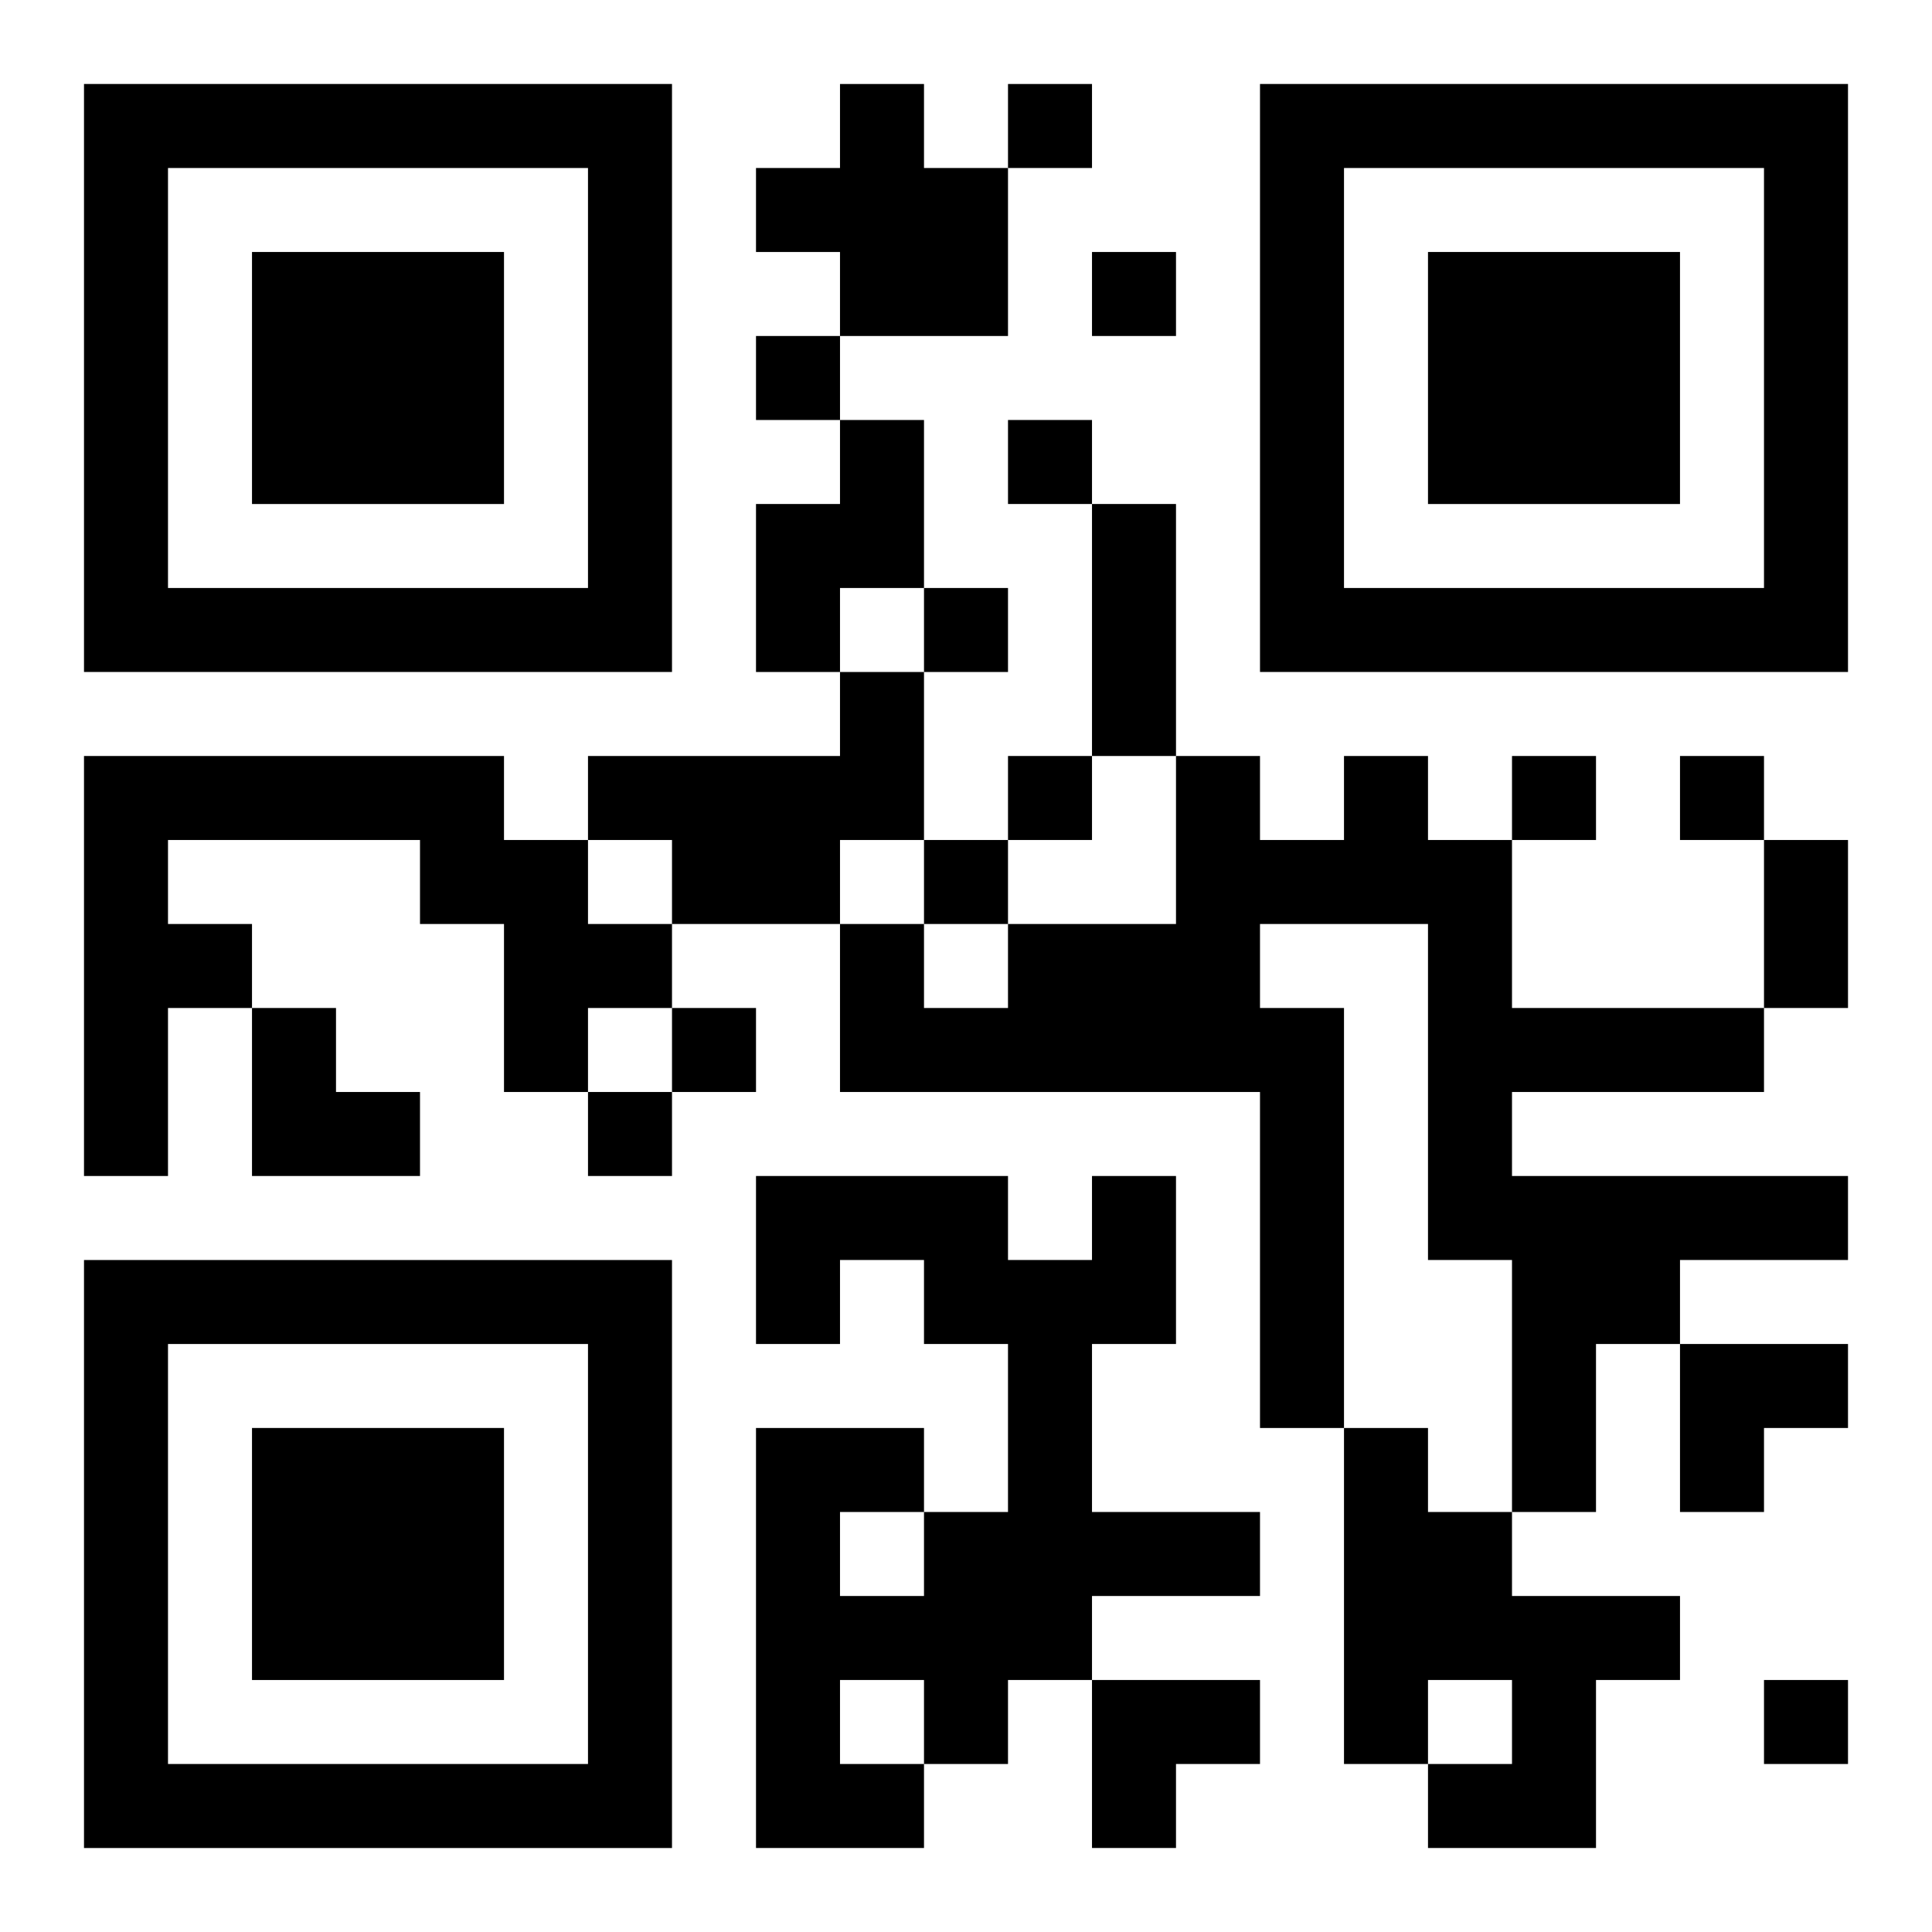
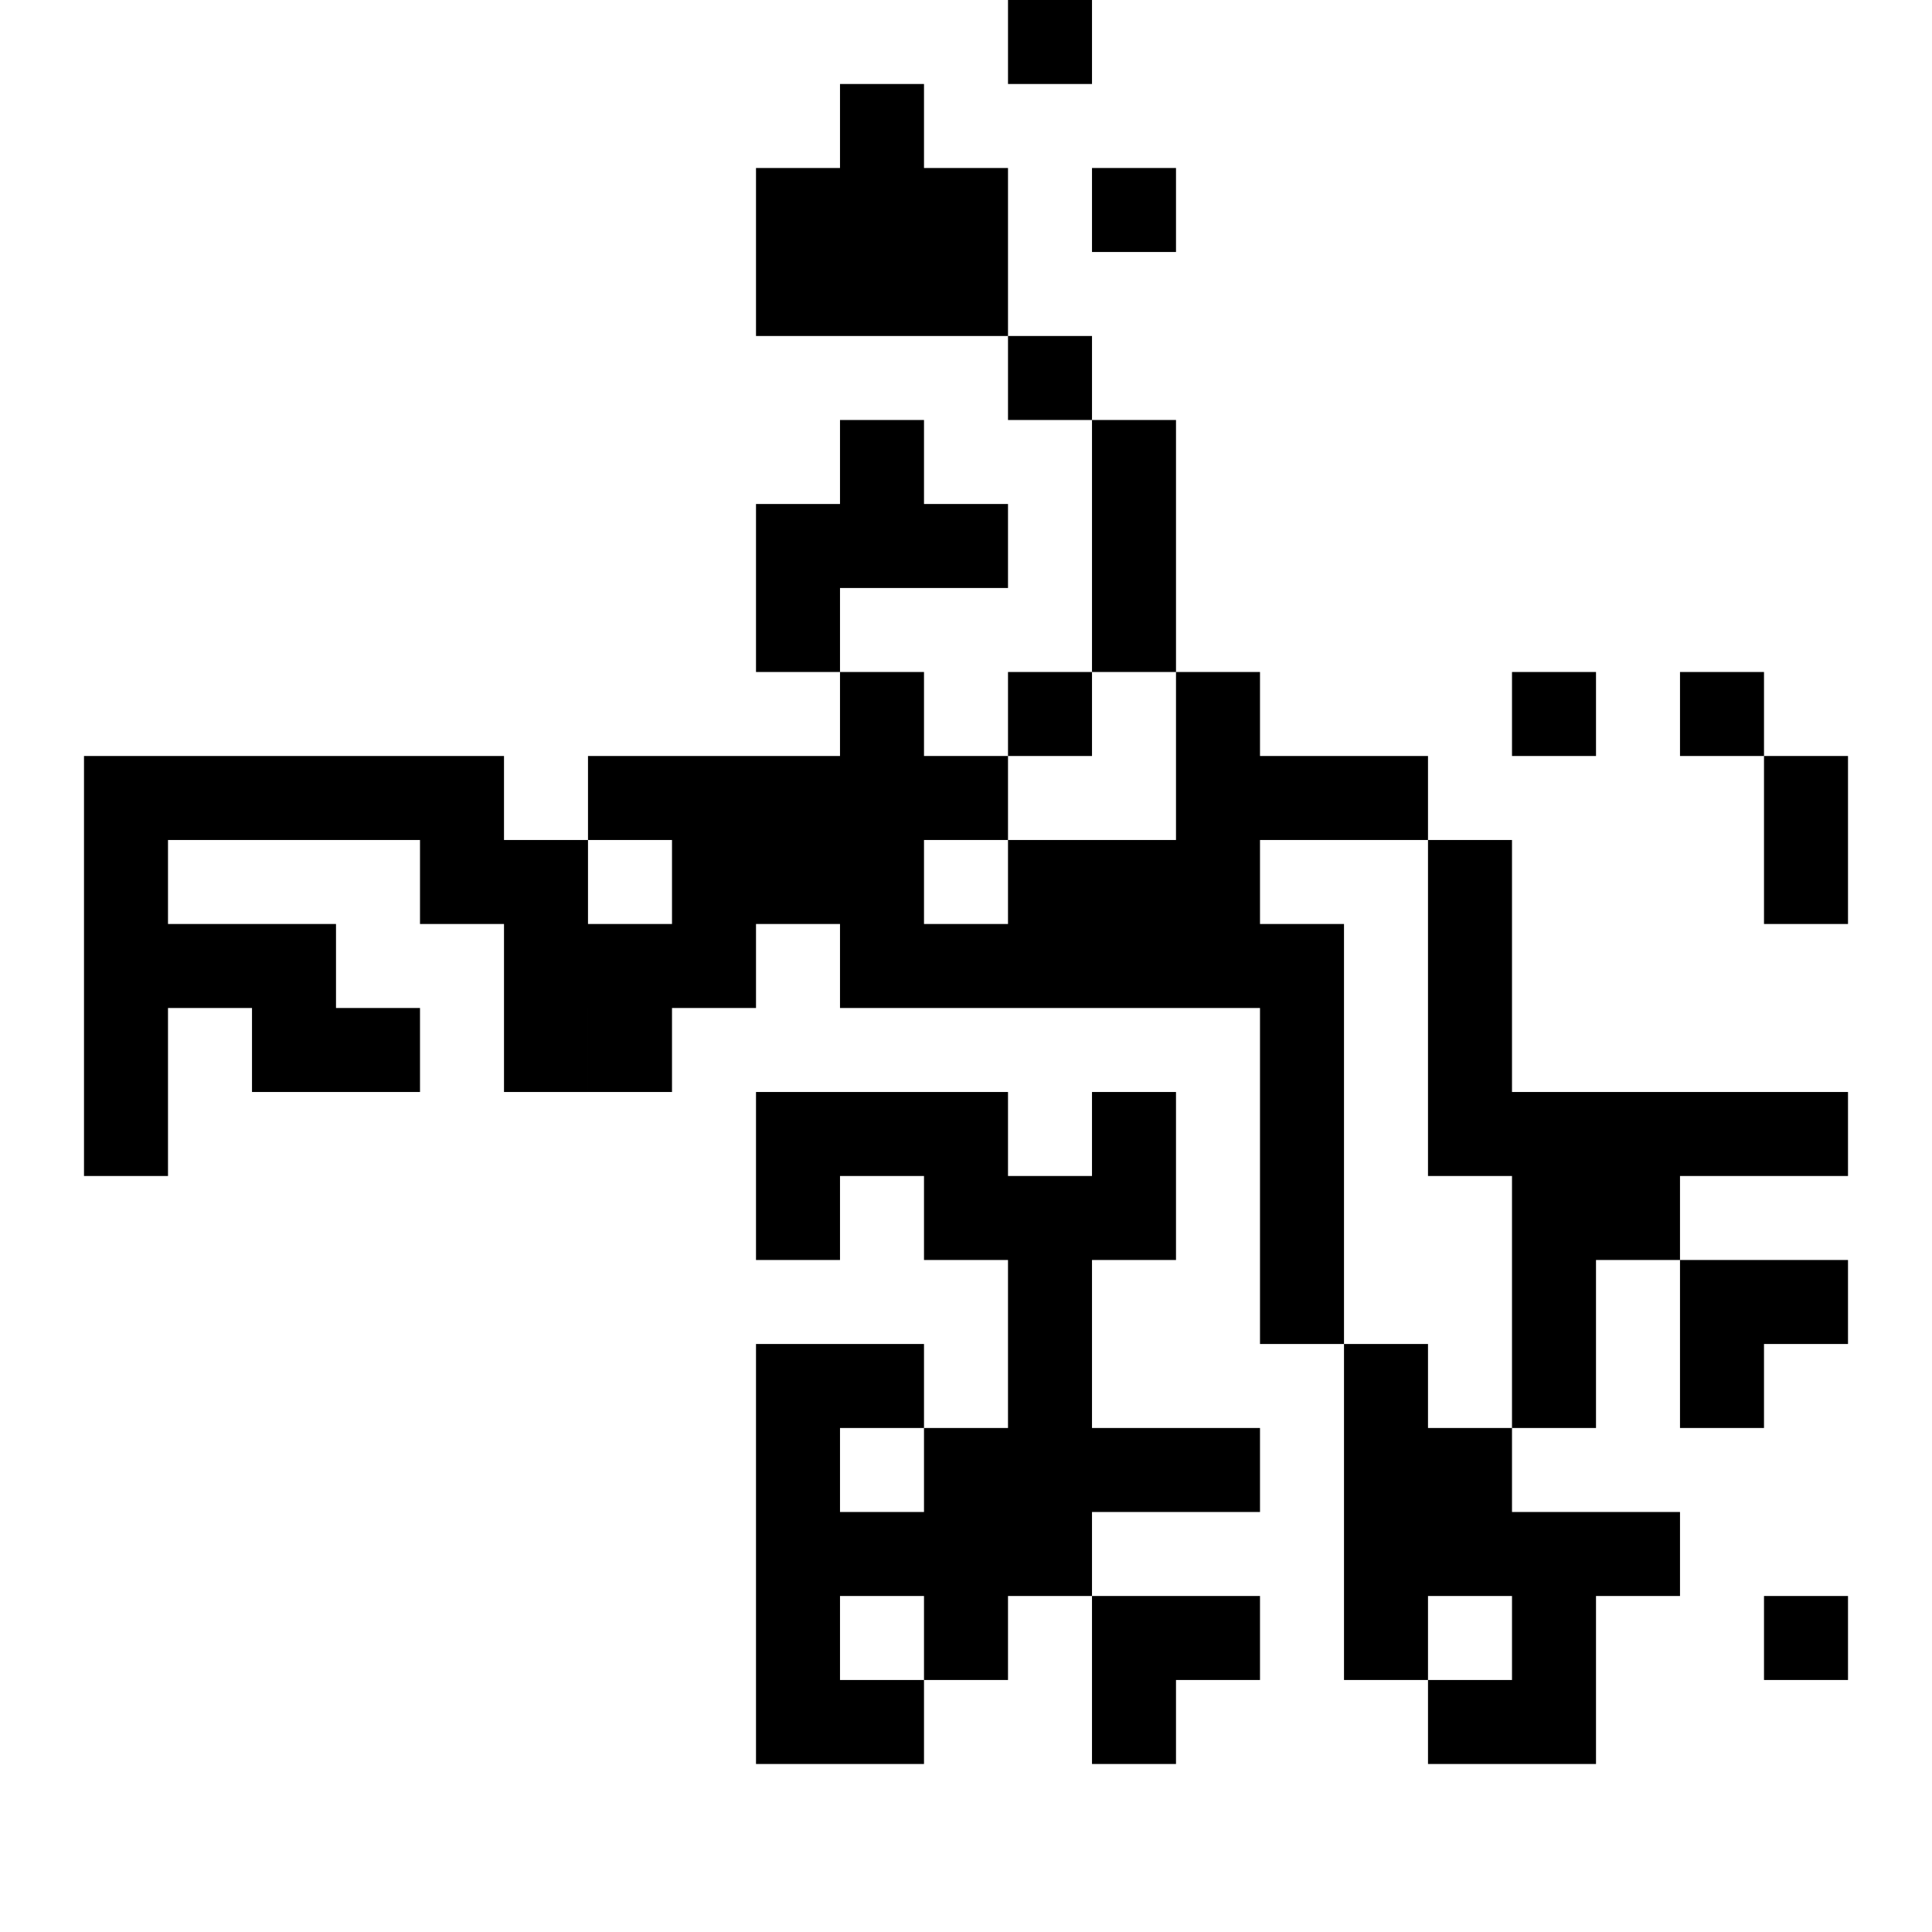
<svg xmlns="http://www.w3.org/2000/svg" xmlns:xlink="http://www.w3.org/1999/xlink" width="250" height="250" baseProfile="full" version="1.1" viewBox="-1 -1 23 23">
  <symbol id="a">
-     <path d="m0 7v7h7v-7h-7zm1 1h5v5h-5v-5zm1 1v3h3v-3h-3z" />
-   </symbol>
+     </symbol>
  <use y="-7" xlink:href="#a" />
  <use y="7" xlink:href="#a" />
  <use x="14" y="-7" xlink:href="#a" />
-   <path d="m9 0h1v1h1v2h-2v-1h-1v-1h1v-1m0 4h1v2h-1v1h-1v-2h1v-1m0 3h1v2h-1v1h-2v-1h-1v-1h3v-1m-9 1h5v1h1v1h1v1h-1v1h-1v-2h-1v-1h-3v1h1v1h-1v2h-1v-5m15 0h1v1h1v2h3v1h-3v1h4v1h-2v1h-1v2h-1v-3h-1v-4h-2v1h1v5h-1v-4h-5v-2h1v1h1v-1h2v-2h1v1h1v-1m-3 5h1v2h-1v2h2v1h-2v1h-1v1h-1v1h-2v-5h2v1h1v-2h-1v-1h-1v1h-1v-2h3v1h1v-1m-3 4v1h1v-1h-1m0 2v1h1v-1h-1m6-3h1v1h1v1h2v1h-1v2h-2v-1h1v-1h-1v1h-1v-4m-4-16v1h1v-1h-1m1 2v1h1v-1h-1m-4 1v1h1v-1h-1m3 1v1h1v-1h-1m-1 2v1h1v-1h-1m1 2v1h1v-1h-1m6 0v1h1v-1h-1m2 0v1h1v-1h-1m-9 1v1h1v-1h-1m-3 2v1h1v-1h-1m-1 1v1h1v-1h-1m14 7v1h1v-1h-1m-8-14h1v3h-1v-3m8 4h1v2h-1v-2m-18 2h1v1h1v1h-2zm17 4h2v1h-1v1h-1zm-7 4h2v1h-1v1h-1z" />
+   <path d="m9 0h1v1h1v2h-2v-1h-1v-1h1v-1m0 4h1v2h-1v1h-1v-2h1v-1m0 3h1v2h-1v1h-2v-1h-1v-1h3v-1m-9 1h5v1h1v1h1v1h-1v1h-1v-2h-1v-1h-3v1h1v1h-1v2h-1v-5m15 0h1v1h1v2h3h-3v1h4v1h-2v1h-1v2h-1v-3h-1v-4h-2v1h1v5h-1v-4h-5v-2h1v1h1v-1h2v-2h1v1h1v-1m-3 5h1v2h-1v2h2v1h-2v1h-1v1h-1v1h-2v-5h2v1h1v-2h-1v-1h-1v1h-1v-2h3v1h1v-1m-3 4v1h1v-1h-1m0 2v1h1v-1h-1m6-3h1v1h1v1h2v1h-1v2h-2v-1h1v-1h-1v1h-1v-4m-4-16v1h1v-1h-1m1 2v1h1v-1h-1m-4 1v1h1v-1h-1m3 1v1h1v-1h-1m-1 2v1h1v-1h-1m1 2v1h1v-1h-1m6 0v1h1v-1h-1m2 0v1h1v-1h-1m-9 1v1h1v-1h-1m-3 2v1h1v-1h-1m-1 1v1h1v-1h-1m14 7v1h1v-1h-1m-8-14h1v3h-1v-3m8 4h1v2h-1v-2m-18 2h1v1h1v1h-2zm17 4h2v1h-1v1h-1zm-7 4h2v1h-1v1h-1z" />
</svg>